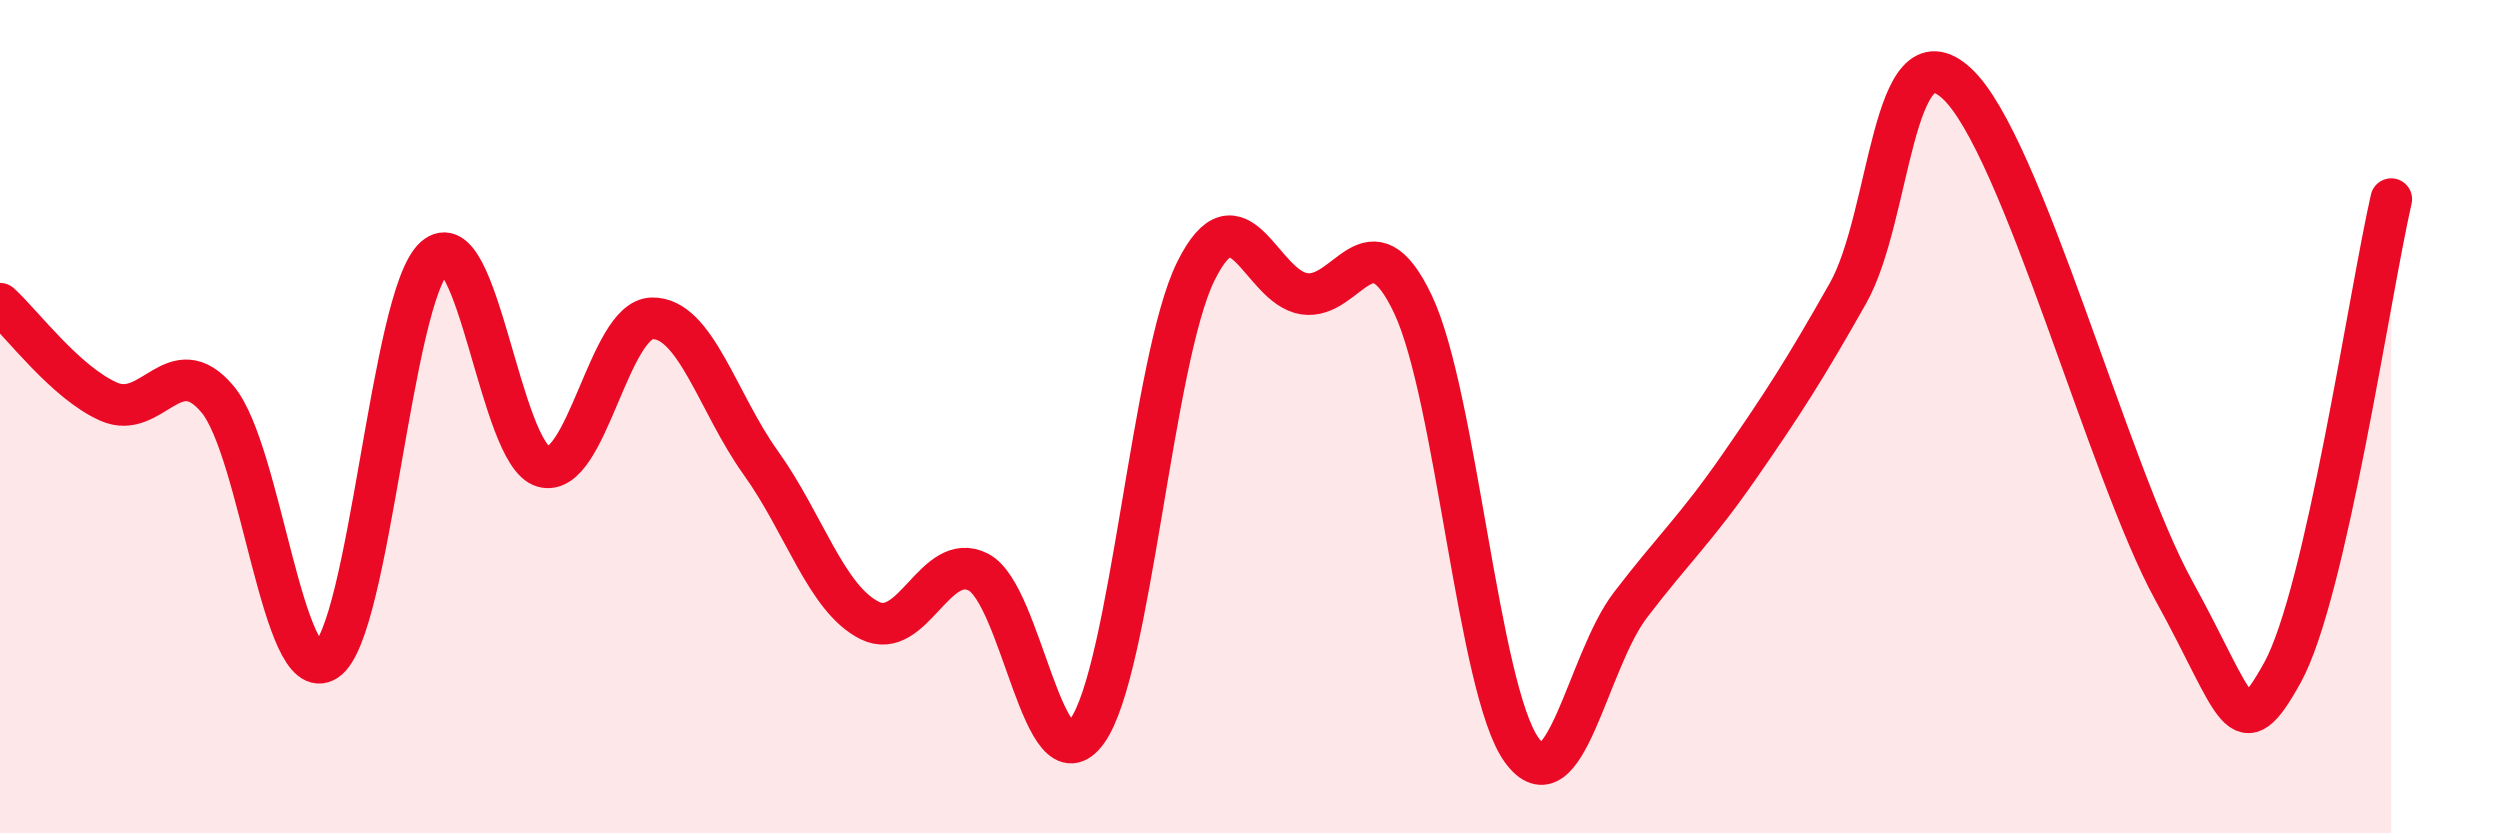
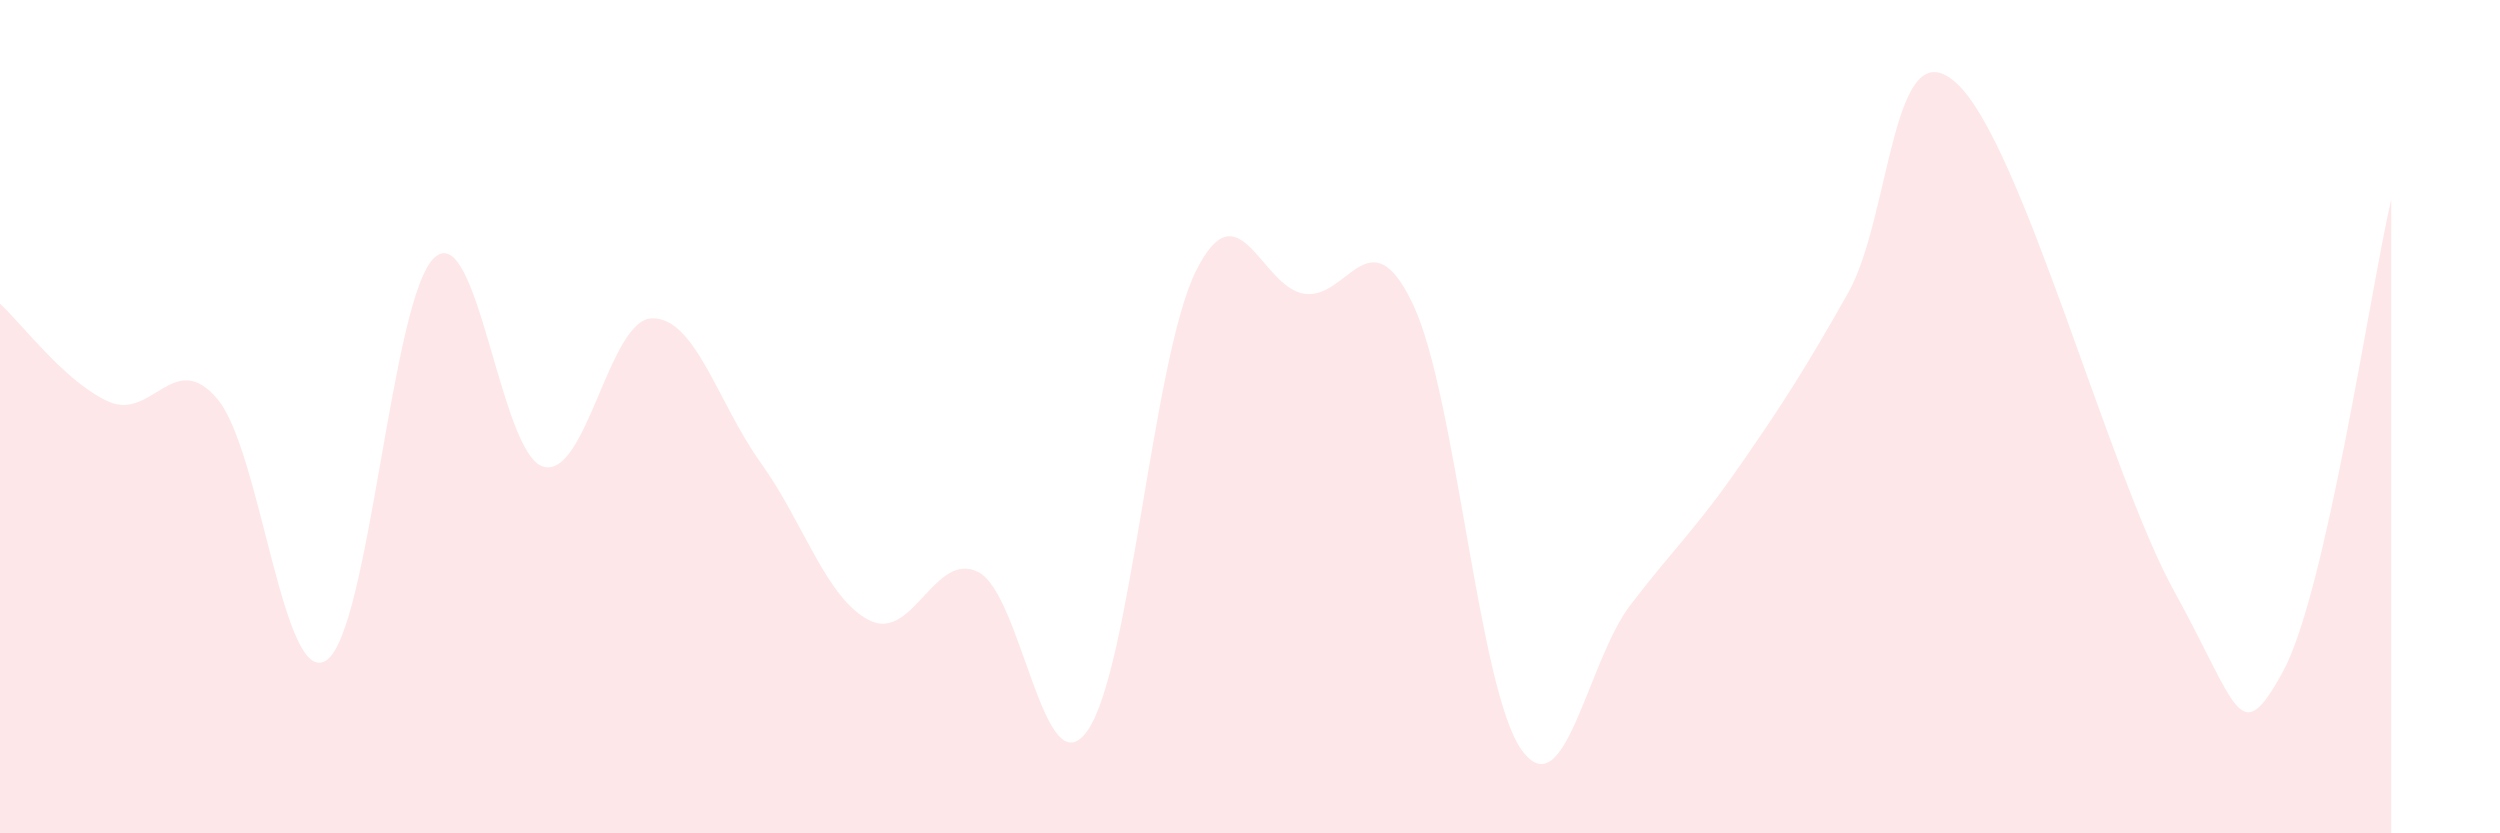
<svg xmlns="http://www.w3.org/2000/svg" width="60" height="20" viewBox="0 0 60 20">
  <path d="M 0,7.29 C 0.52,7.76 1.57,9.18 2.61,9.64 C 3.65,10.1 4.18,8.34 5.22,9.58 C 6.26,10.82 6.79,16.53 7.83,15.85 C 8.87,15.17 9.39,7.11 10.43,6.18 C 11.47,5.25 12,10.91 13.04,11.2 C 14.08,11.49 14.61,7.66 15.65,7.64 C 16.69,7.62 17.22,9.66 18.26,11.11 C 19.3,12.56 19.83,14.37 20.87,14.89 C 21.91,15.41 22.44,13.2 23.48,13.73 C 24.52,14.26 25.05,18.99 26.09,17.55 C 27.13,16.11 27.66,8.61 28.7,6.51 C 29.74,4.41 30.26,6.89 31.3,7.05 C 32.34,7.21 32.87,5.11 33.91,7.3 C 34.95,9.49 35.48,16.56 36.52,18 C 37.56,19.44 38.09,15.88 39.13,14.52 C 40.17,13.16 40.7,12.7 41.74,11.2 C 42.78,9.7 43.31,8.88 44.35,7.04 C 45.39,5.2 45.4,0.57 46.96,2 C 48.52,3.43 50.61,11.34 52.17,14.17 C 53.73,17 53.74,18.02 54.78,16.14 C 55.82,14.26 56.87,7.05 57.39,4.78L57.39 20L0 20Z" fill="#EB0A25" opacity="0.1" stroke-linecap="round" stroke-linejoin="round" />
-   <path d="M 0,7.29 C 0.52,7.76 1.57,9.18 2.61,9.64 C 3.65,10.1 4.18,8.34 5.22,9.58 C 6.26,10.82 6.79,16.53 7.83,15.85 C 8.87,15.17 9.39,7.11 10.43,6.18 C 11.47,5.25 12,10.91 13.04,11.2 C 14.08,11.49 14.61,7.66 15.65,7.64 C 16.69,7.62 17.22,9.66 18.26,11.11 C 19.3,12.56 19.83,14.37 20.87,14.89 C 21.91,15.41 22.44,13.2 23.48,13.73 C 24.52,14.26 25.05,18.99 26.09,17.55 C 27.13,16.11 27.66,8.61 28.7,6.51 C 29.74,4.41 30.26,6.89 31.3,7.05 C 32.34,7.21 32.87,5.11 33.91,7.3 C 34.95,9.49 35.48,16.56 36.52,18 C 37.56,19.44 38.09,15.88 39.13,14.52 C 40.17,13.16 40.7,12.7 41.74,11.2 C 42.78,9.7 43.31,8.88 44.35,7.04 C 45.39,5.2 45.4,0.57 46.96,2 C 48.52,3.43 50.61,11.34 52.17,14.17 C 53.73,17 53.74,18.02 54.78,16.14 C 55.82,14.26 56.87,7.05 57.39,4.78" stroke="#EB0A25" stroke-width="1" fill="none" stroke-linecap="round" stroke-linejoin="round" />
</svg>